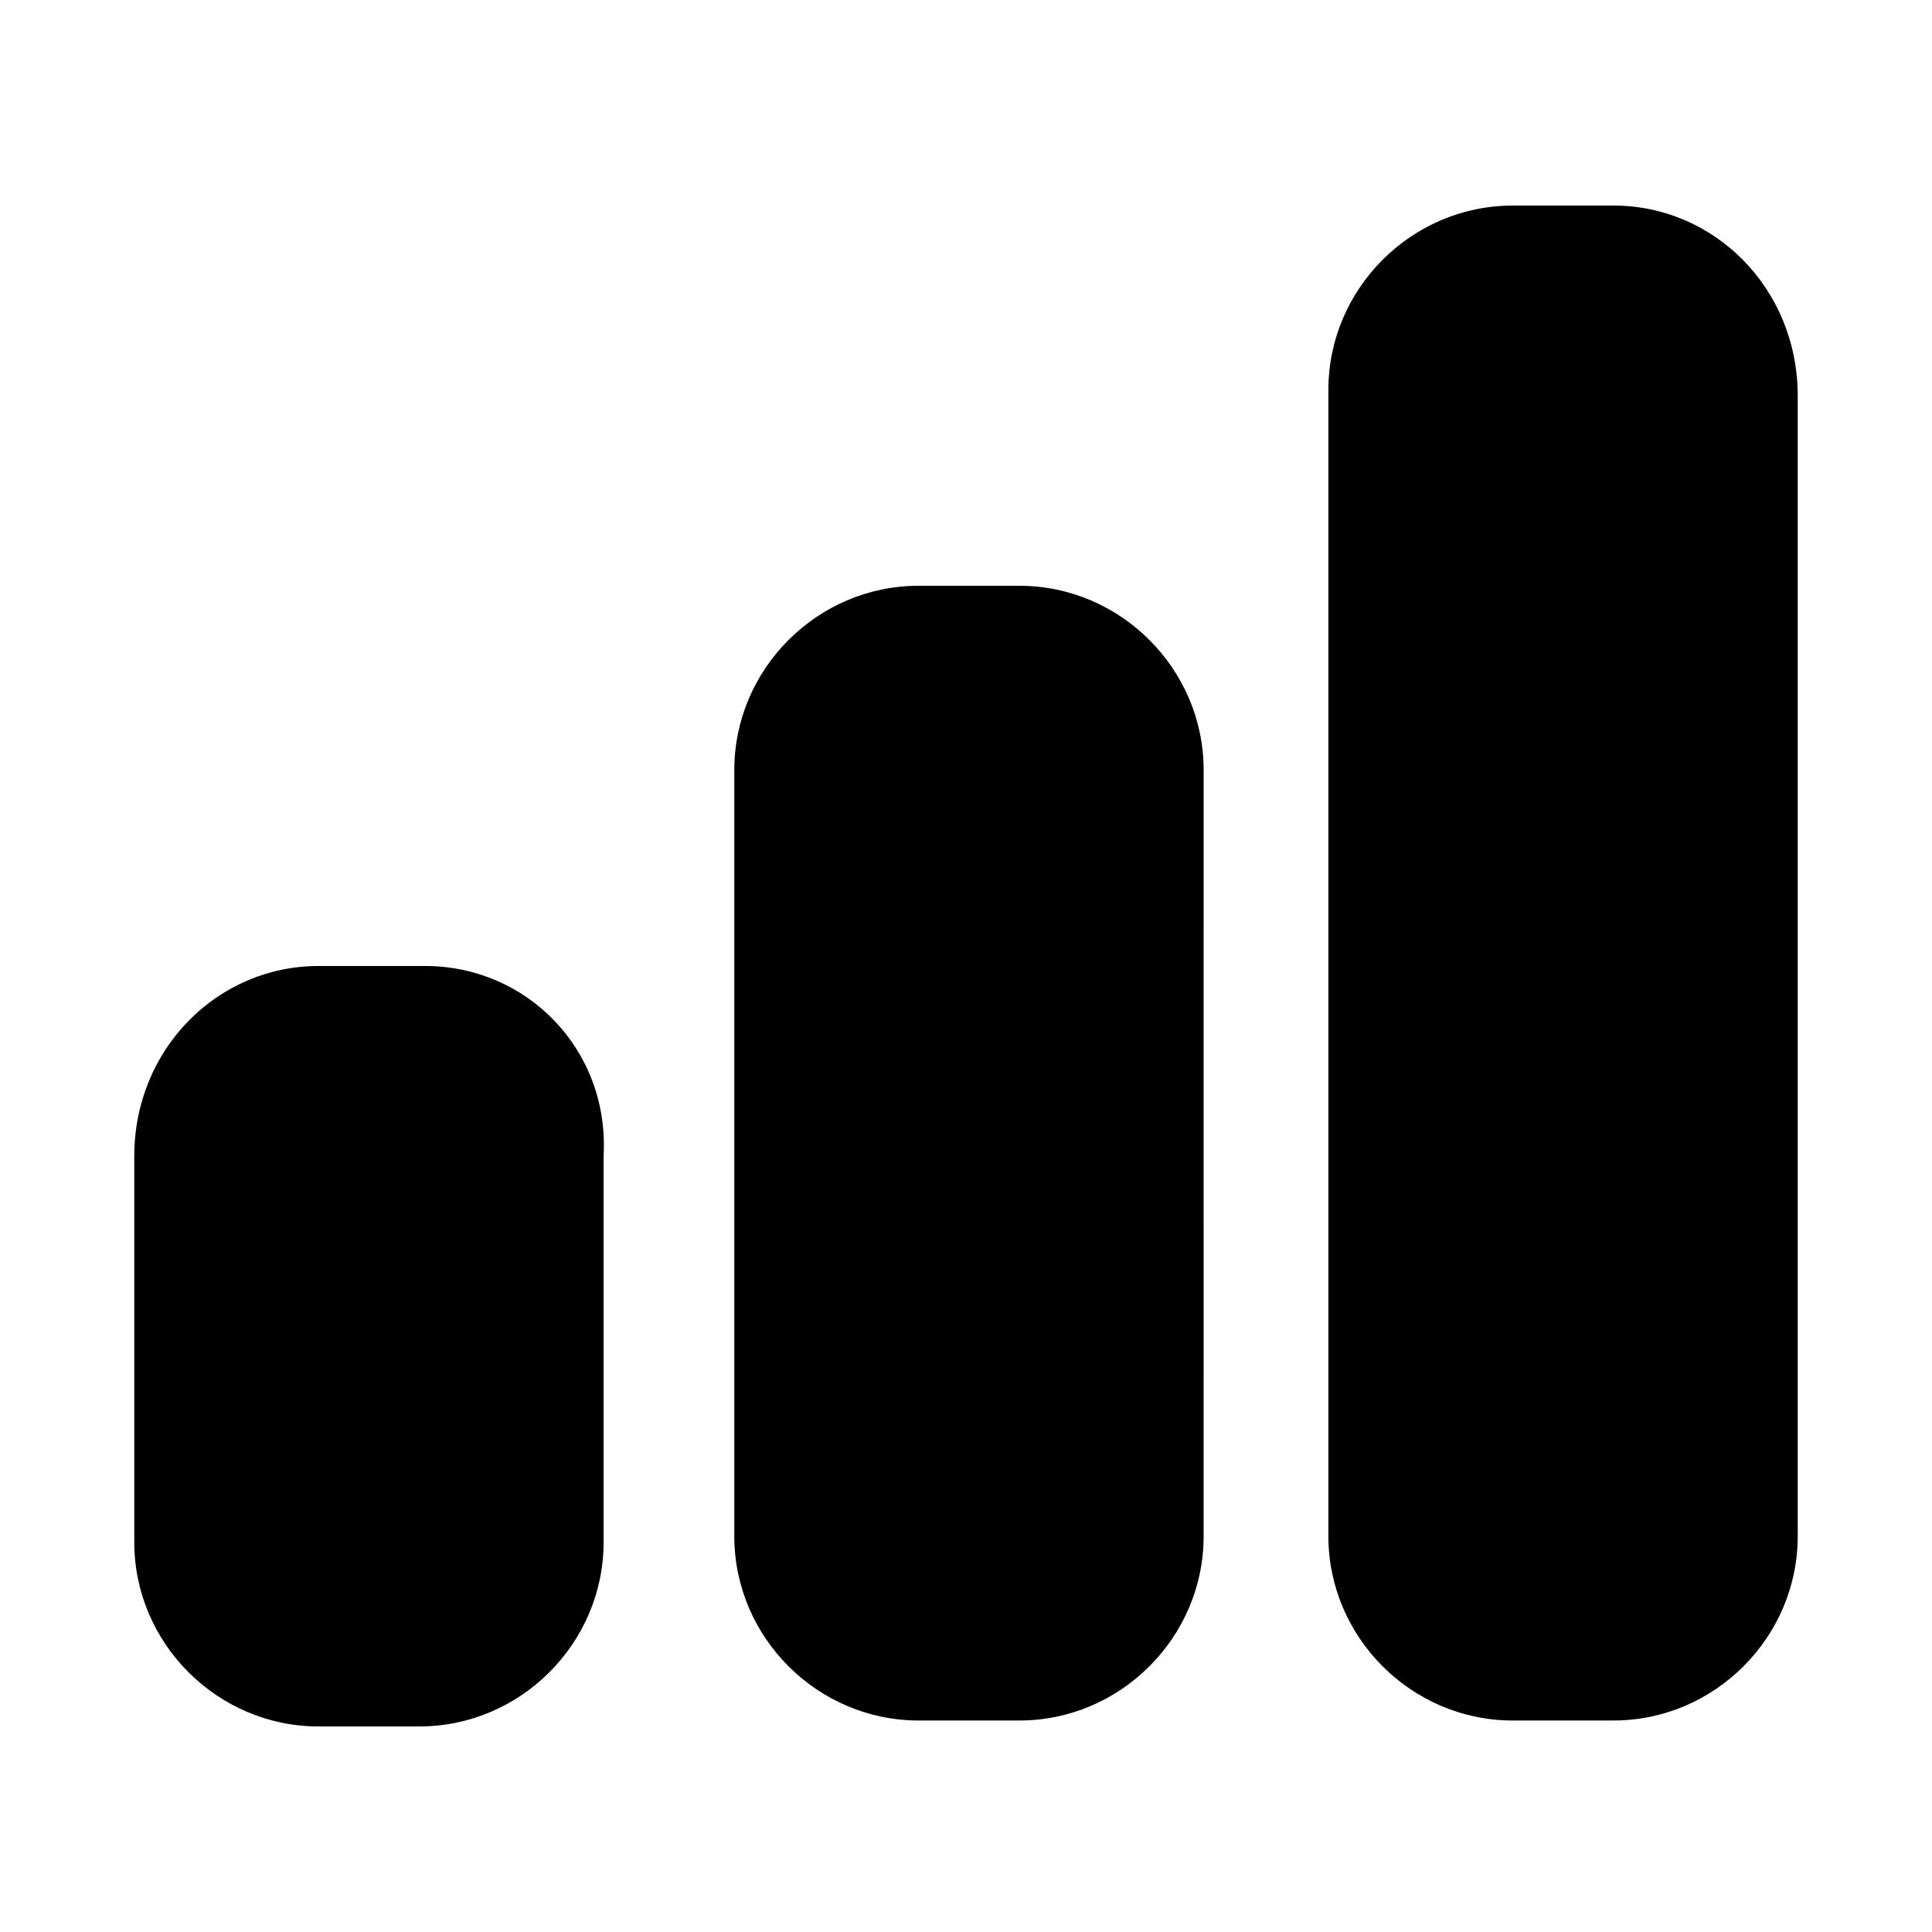
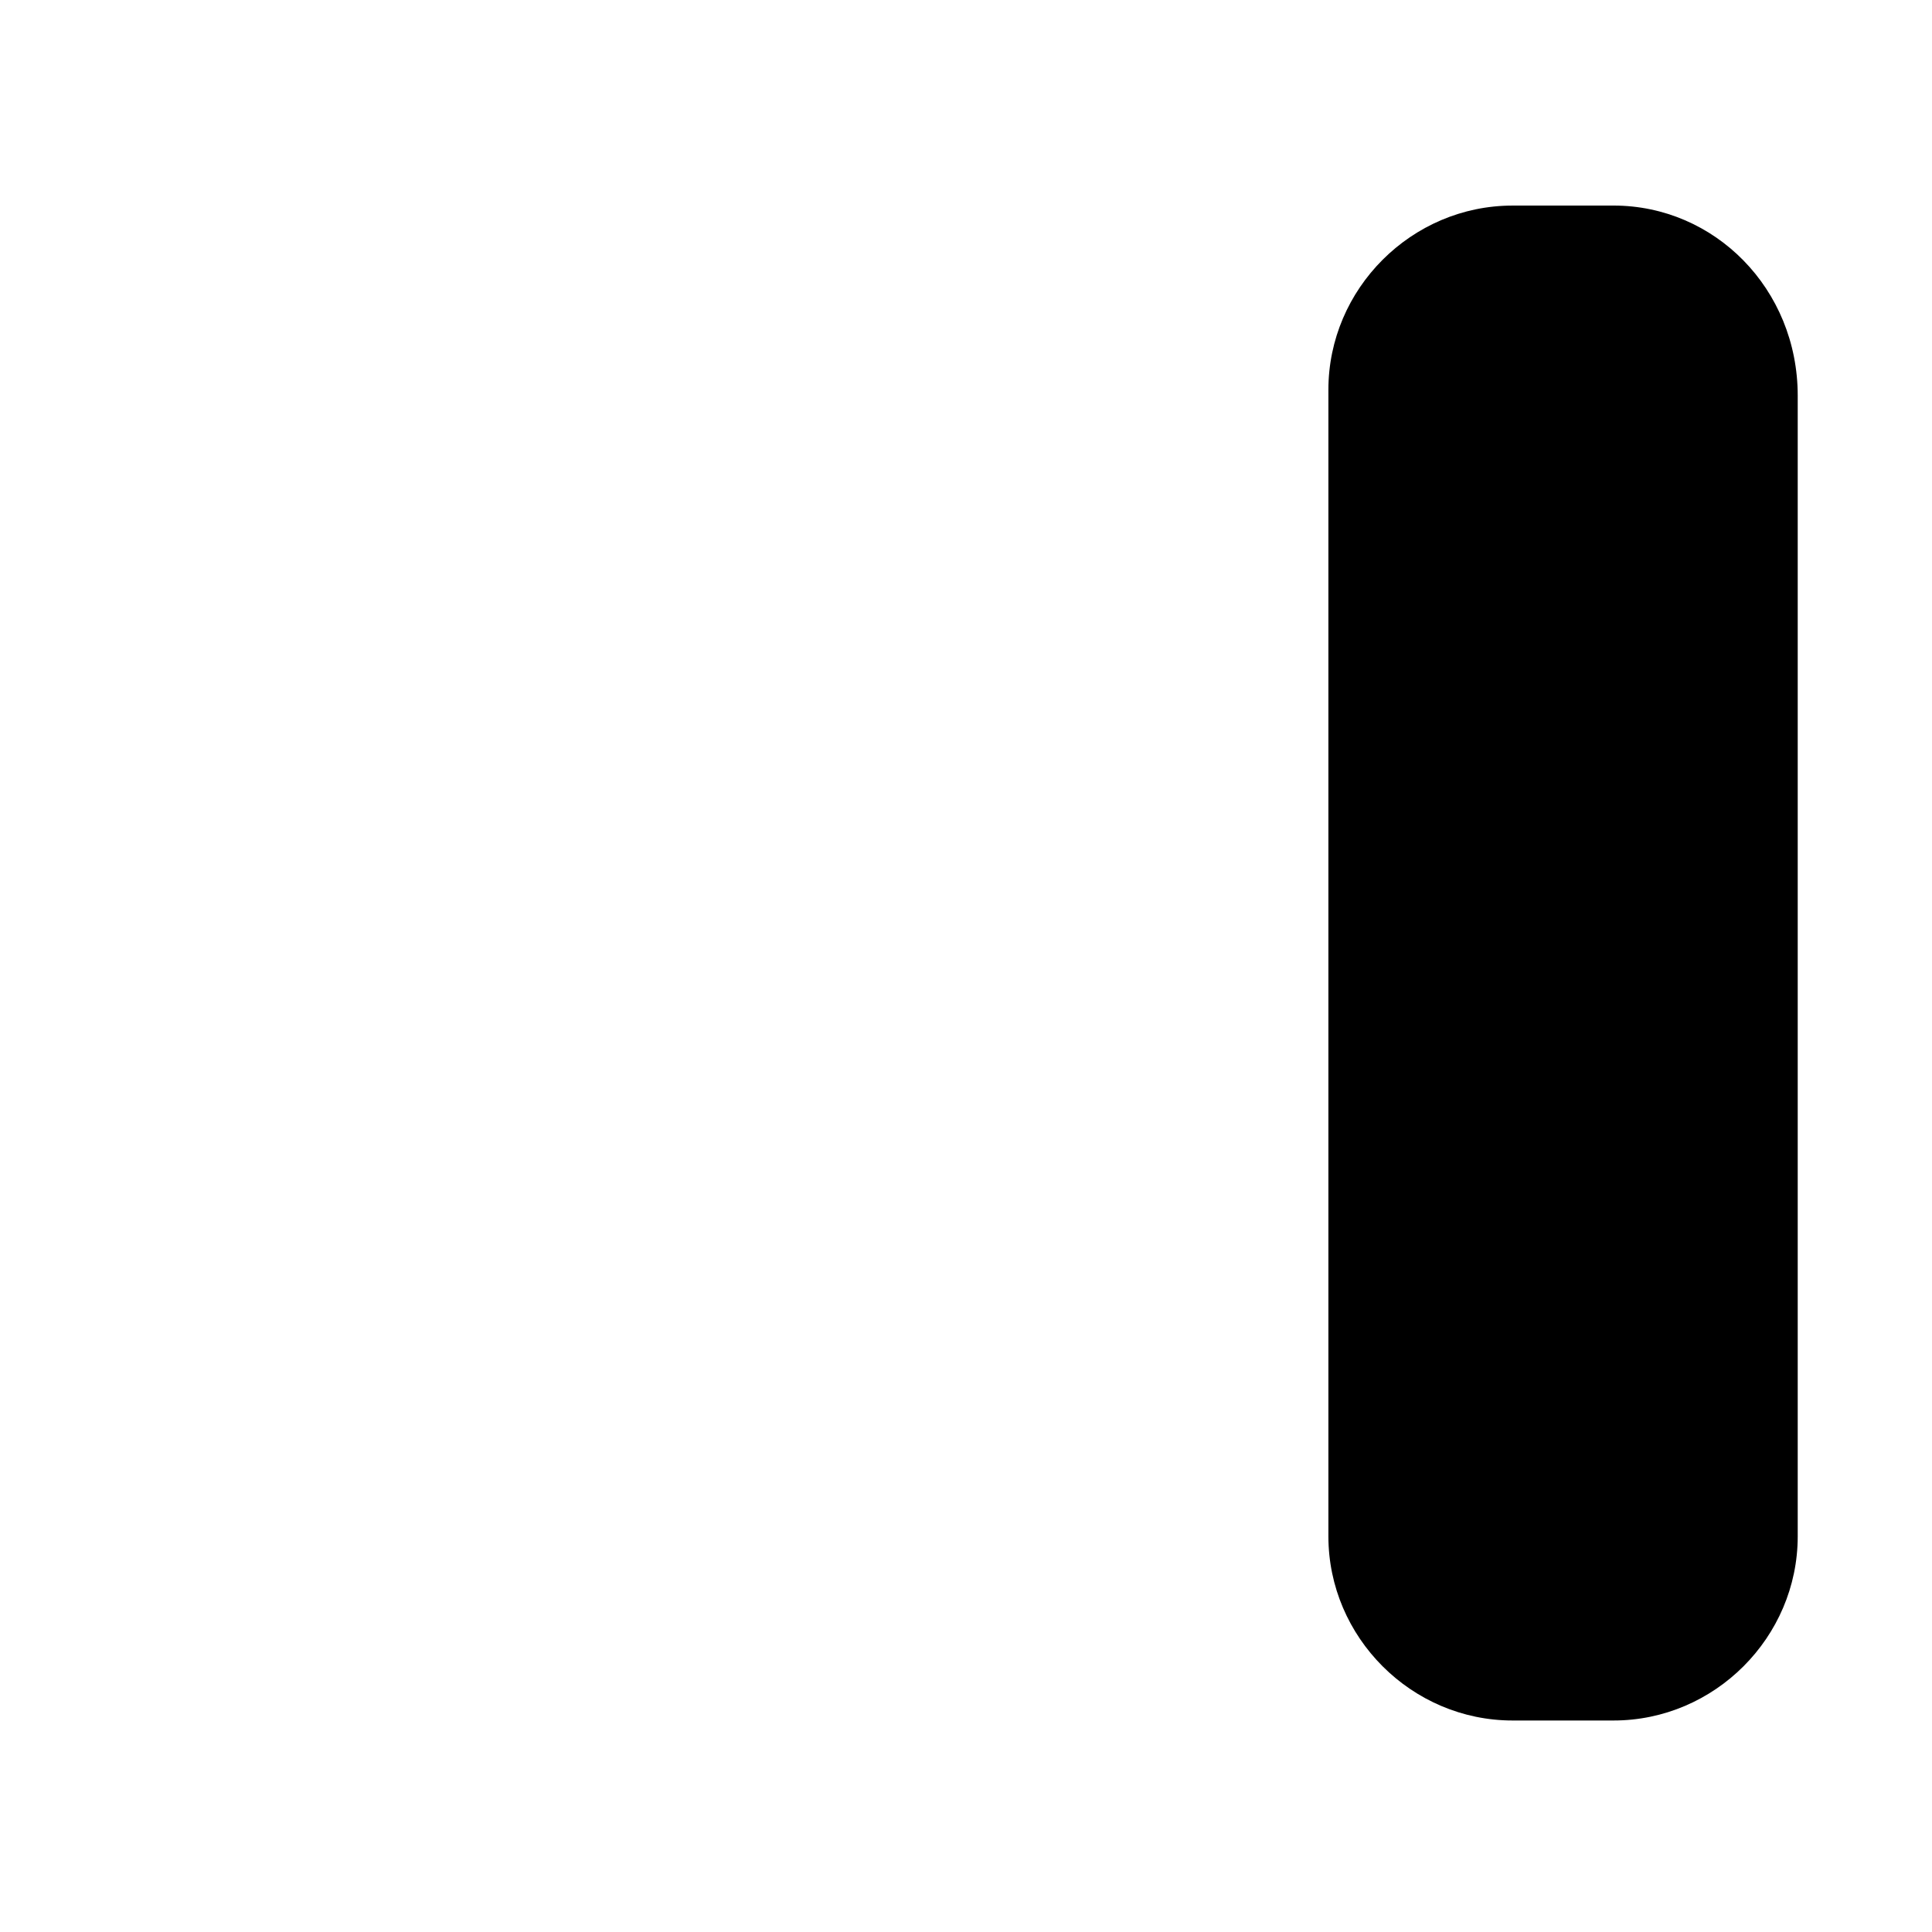
<svg xmlns="http://www.w3.org/2000/svg" fill="#000000" width="800px" height="800px" version="1.1" viewBox="144 144 512 512">
  <g>
-     <path d="m256.73 400h-28.34c-26.762 0-48.805 22.039-48.805 50.379v102.34c0 26.766 22.043 48.805 48.805 48.805h26.766c26.766 0 48.805-22.043 48.805-48.805v-102.34c1.578-28.34-20.465-50.379-47.23-50.379z" />
-     <path d="m414.17 299.24h-26.766c-26.766 0-48.805 22.043-48.805 48.805v203.1c0 26.766 22.043 48.805 48.805 48.805h26.766c26.766 0 48.805-22.043 48.805-48.805l0.004-203.1c0-26.766-22.043-48.805-48.809-48.805z" />
    <path d="m571.61 198.48h-26.766c-26.766 0-48.805 22.043-48.805 48.805v303.86c0 26.766 22.043 48.805 48.805 48.805h26.766c26.766 0 48.805-22.043 48.805-48.805v-302.29c0-28.34-22.039-50.379-48.805-50.379z" />
  </g>
</svg>